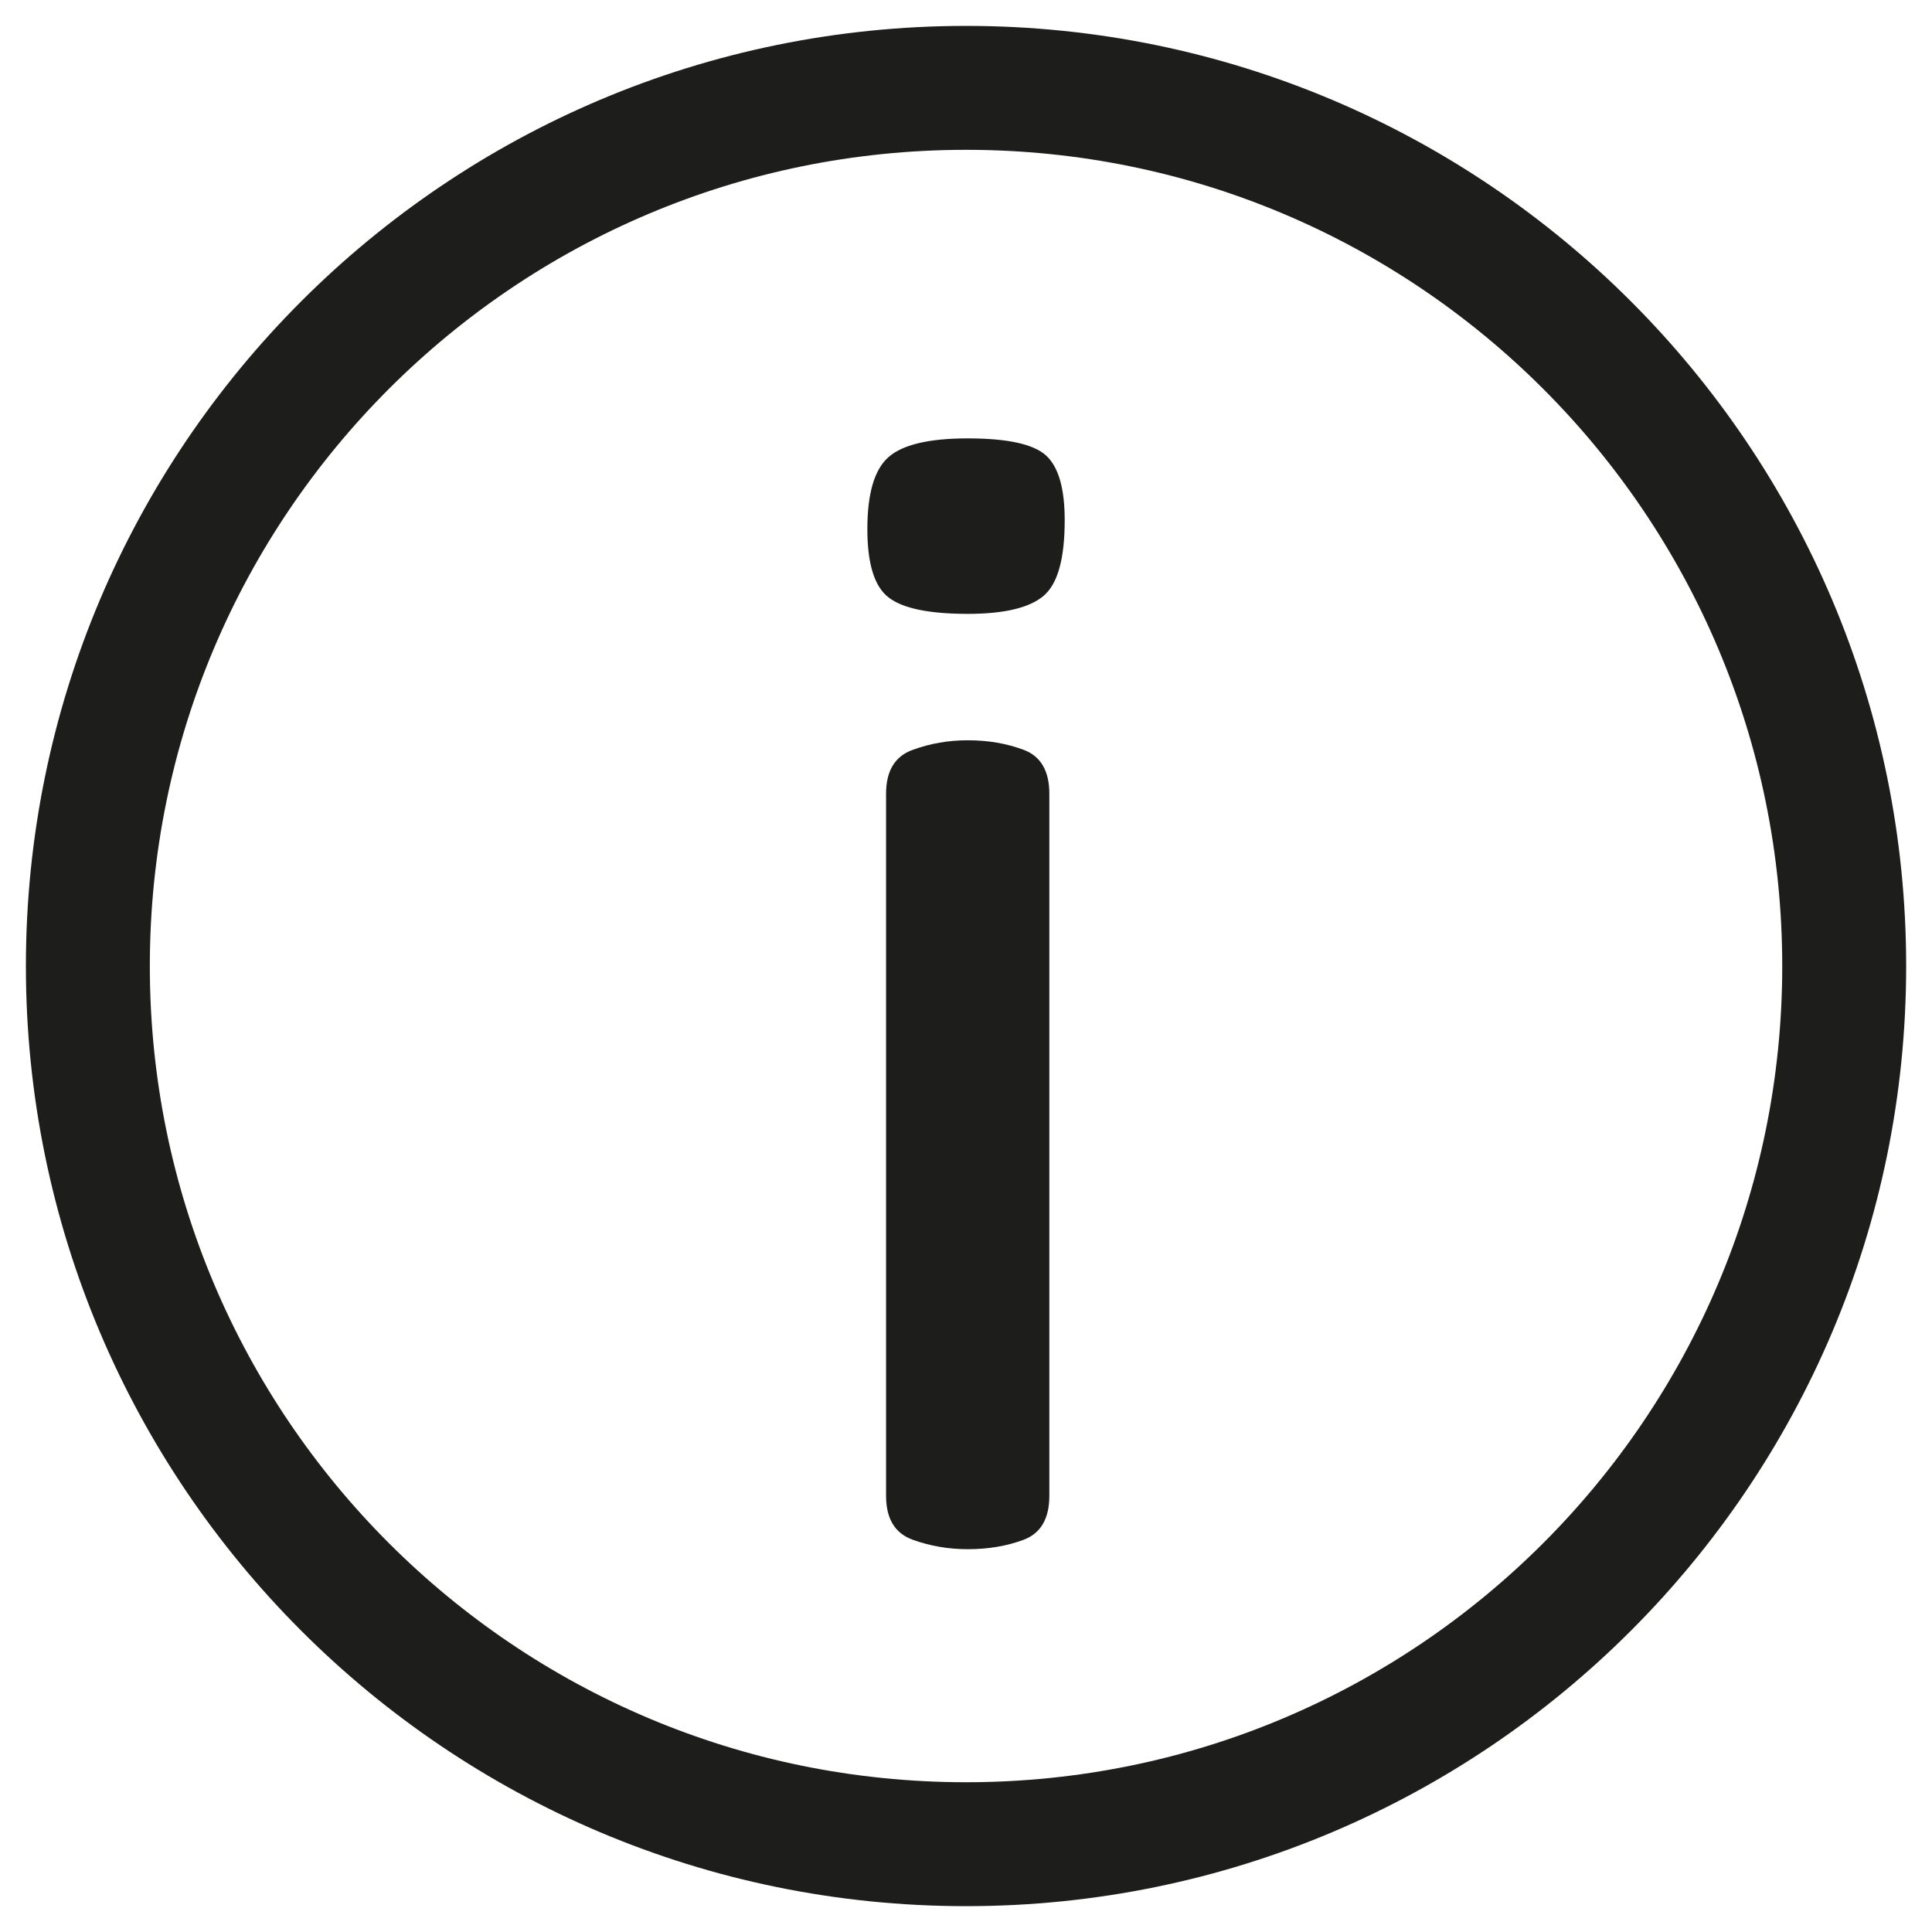
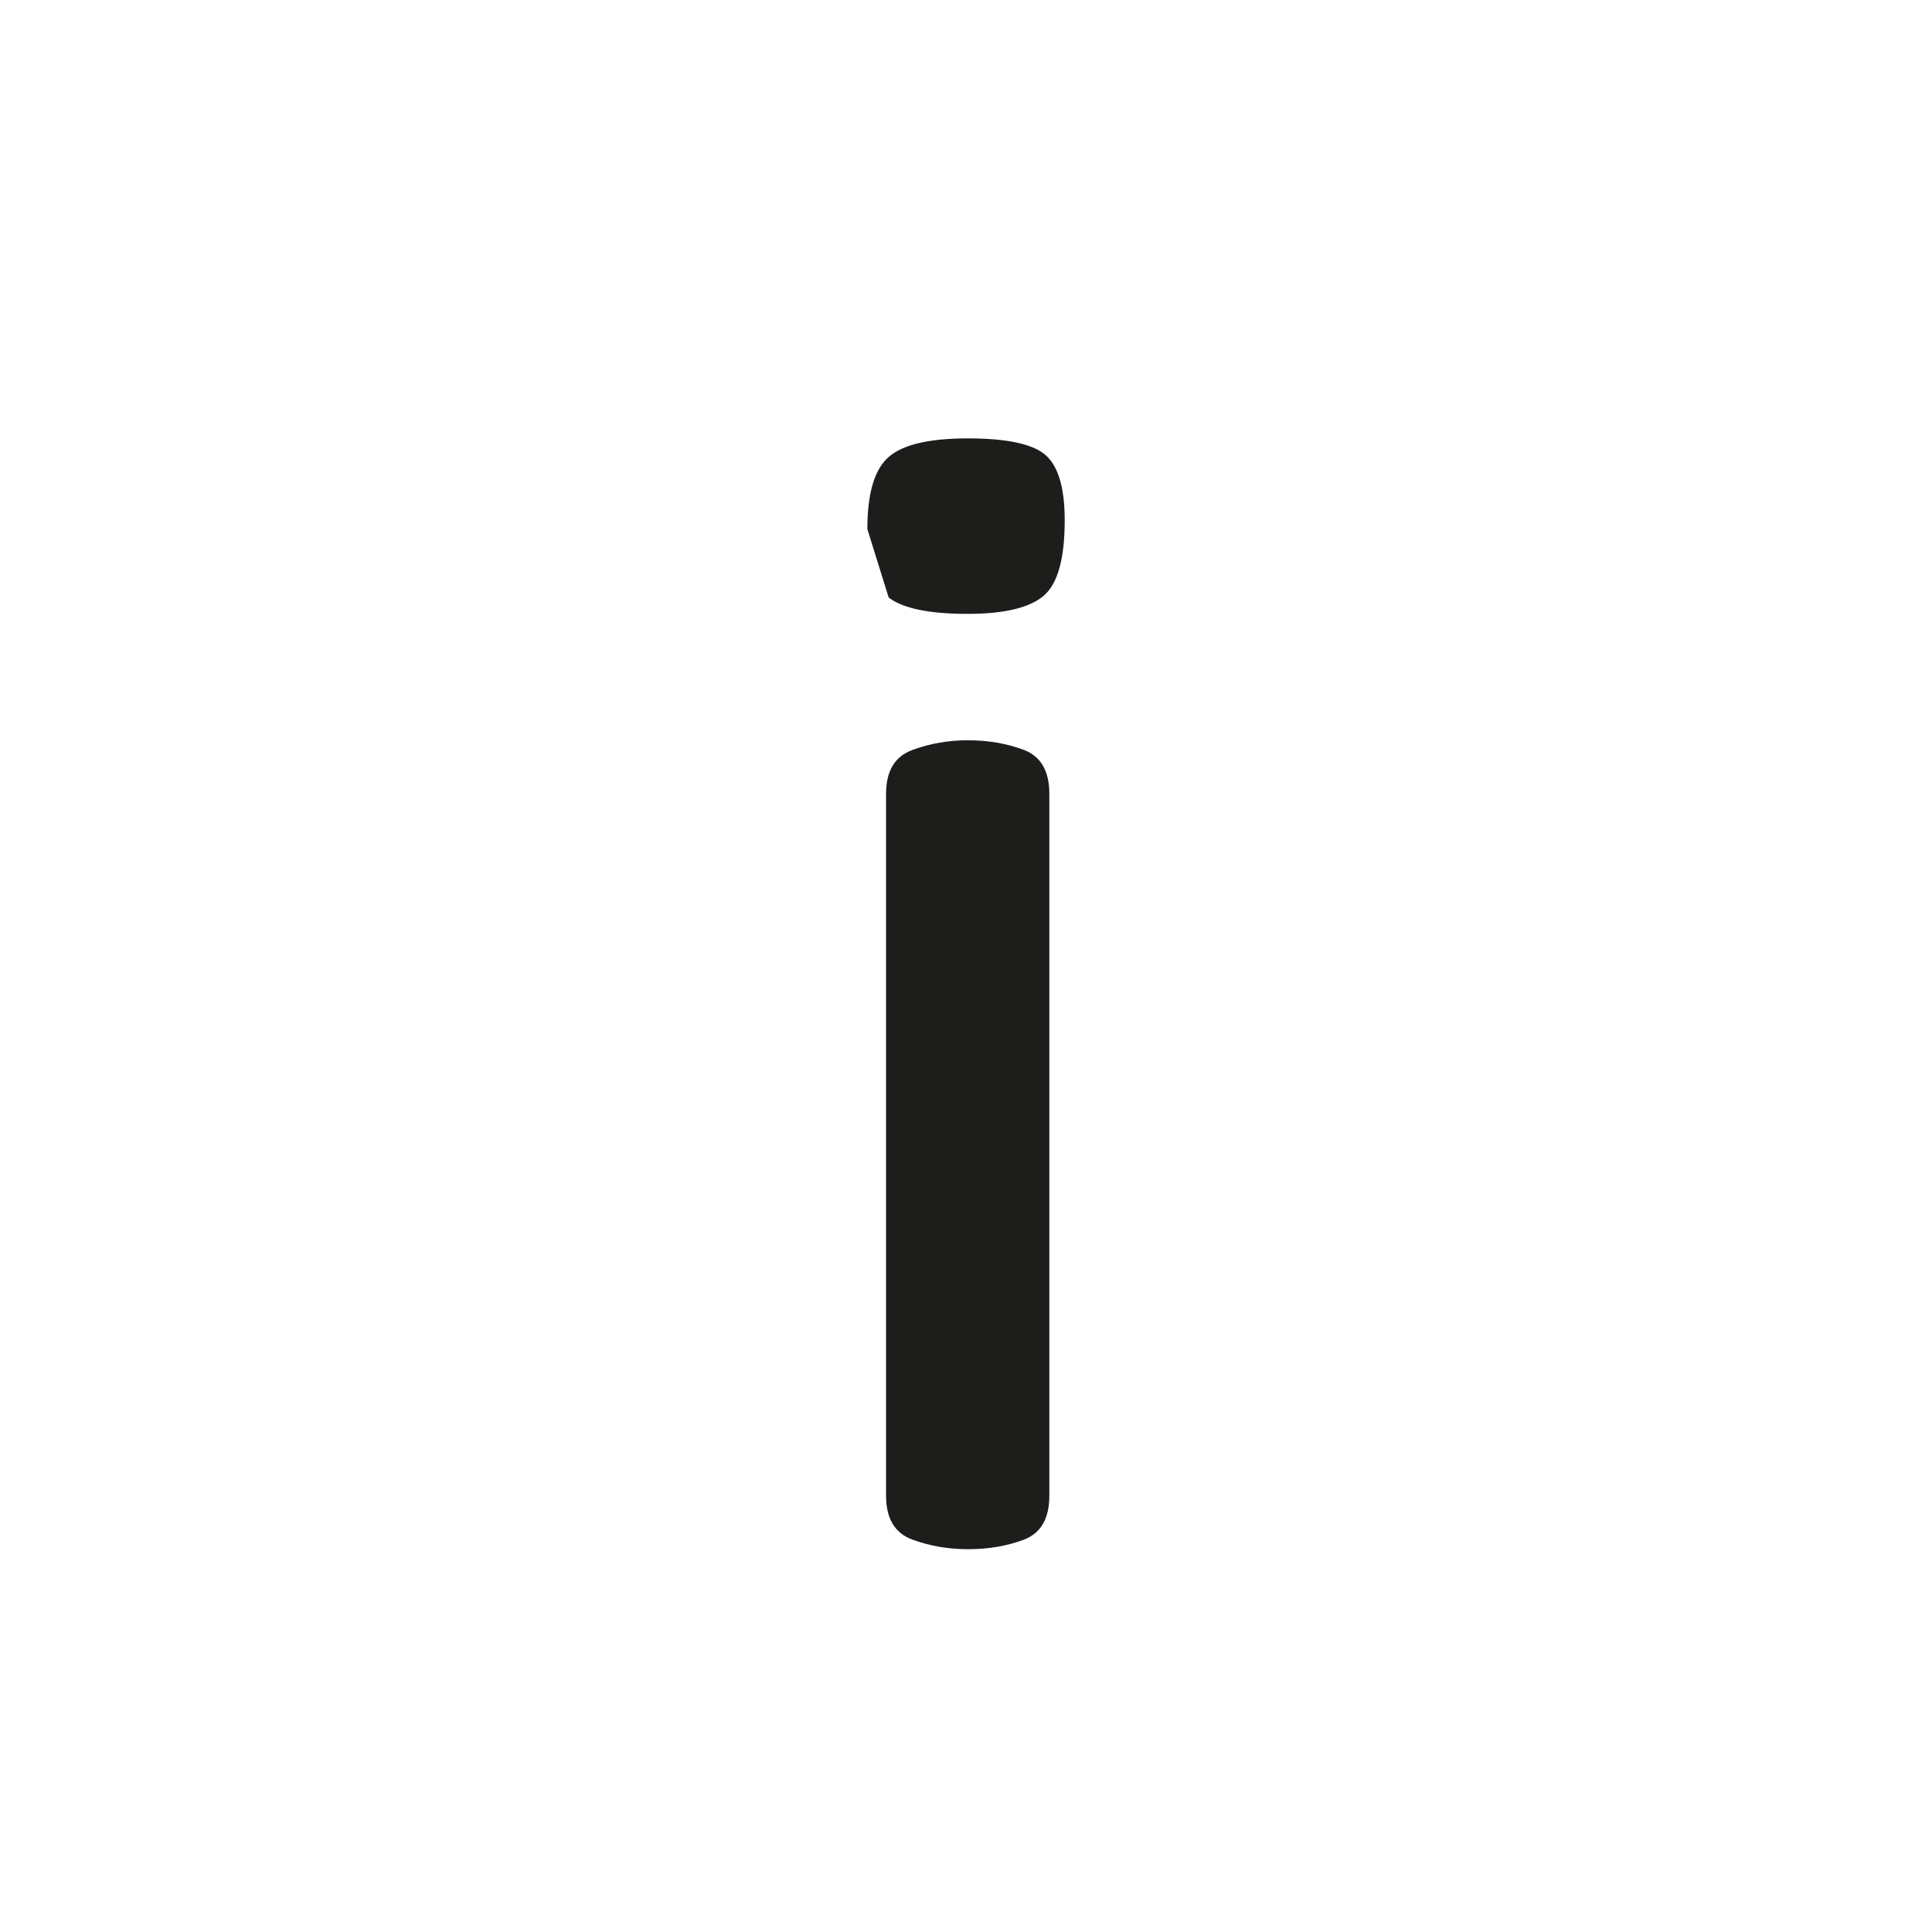
<svg xmlns="http://www.w3.org/2000/svg" version="1.1" id="Ebene_1" x="0px" y="0px" width="31.18px" height="31.18px" viewBox="0 0 31.18 31.18" style="enable-background:new 0 0 31.18 31.18;" xml:space="preserve">
  <style type="text/css">

	.st0{fill:#1D1D1B;}
	.st1{fill:none;stroke:#1D1D1B;stroke-width:2;stroke-linecap:round;stroke-linejoin:round;stroke-miterlimit:10;}

</style>
-   <path class="st1" d="M29.763,15.592c0,7.826-6.346,14.171-14.171,14.171c-7.828,0-14.174-6.346-14.174-14.171  c0-7.83,6.346-14.174,14.174-14.174C23.417,1.418,29.763,7.761,29.763,15.592z" />
  <g>
-     <path class="st0" d="M13.998,8.539c0-0.576,0.114-0.964,0.344-1.164c0.228-0.199,0.653-0.3,1.276-0.3   c0.641,0,1.061,0.092,1.264,0.276c0.201,0.184,0.301,0.532,0.301,1.044c0,0.624-0.113,1.031-0.344,1.224   c-0.229,0.192-0.637,0.288-1.221,0.288c-0.623,0-1.048-0.088-1.276-0.264C14.112,9.468,13.998,9.099,13.998,8.539z M16.935,24.139   c0,0.369-0.137,0.604-0.41,0.709c-0.275,0.104-0.577,0.154-0.907,0.154c-0.311,0-0.609-0.051-0.892-0.154   c-0.285-0.105-0.426-0.34-0.426-0.709V12.811c0-0.368,0.141-0.604,0.426-0.708c0.283-0.104,0.581-0.156,0.892-0.156   c0.33,0,0.631,0.052,0.907,0.156c0.273,0.104,0.41,0.34,0.41,0.708V24.139z" />
+     <path class="st0" d="M13.998,8.539c0-0.576,0.114-0.964,0.344-1.164c0.228-0.199,0.653-0.3,1.276-0.3   c0.641,0,1.061,0.092,1.264,0.276c0.201,0.184,0.301,0.532,0.301,1.044c0,0.624-0.113,1.031-0.344,1.224   c-0.229,0.192-0.637,0.288-1.221,0.288c-0.623,0-1.048-0.088-1.276-0.264z M16.935,24.139   c0,0.369-0.137,0.604-0.41,0.709c-0.275,0.104-0.577,0.154-0.907,0.154c-0.311,0-0.609-0.051-0.892-0.154   c-0.285-0.105-0.426-0.34-0.426-0.709V12.811c0-0.368,0.141-0.604,0.426-0.708c0.283-0.104,0.581-0.156,0.892-0.156   c0.33,0,0.631,0.052,0.907,0.156c0.273,0.104,0.41,0.34,0.41,0.708V24.139z" />
  </g>
</svg>